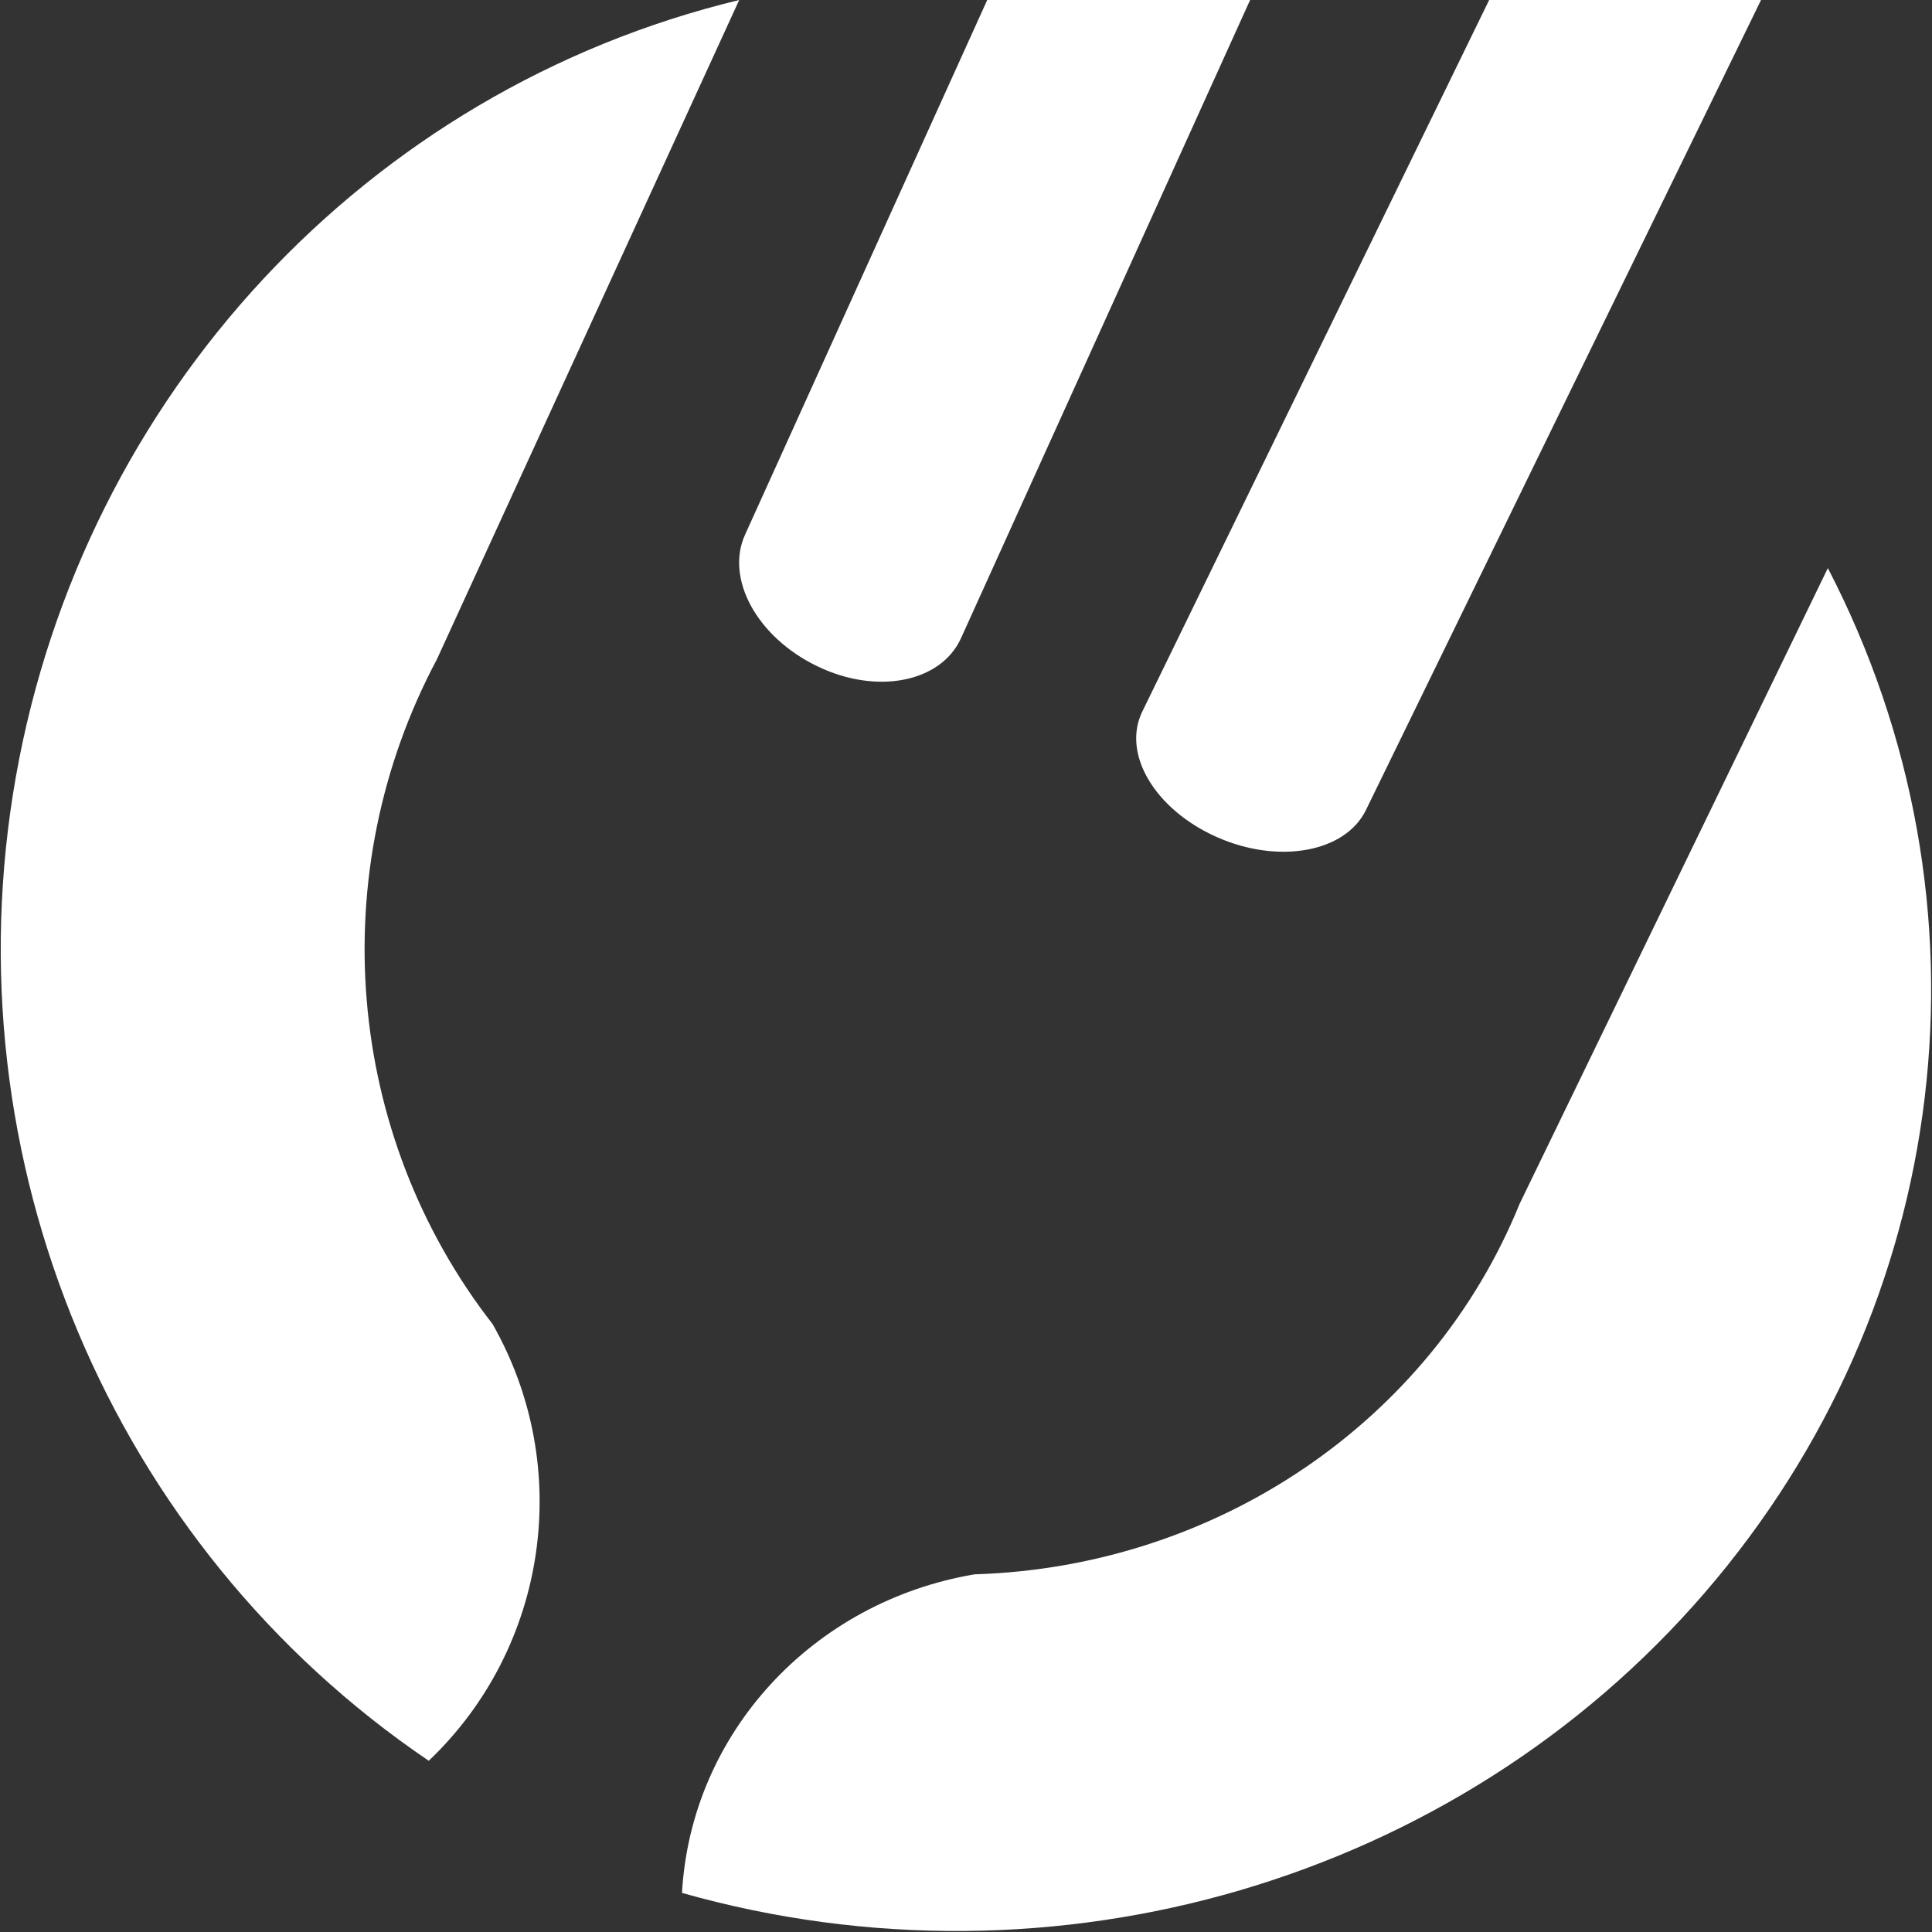
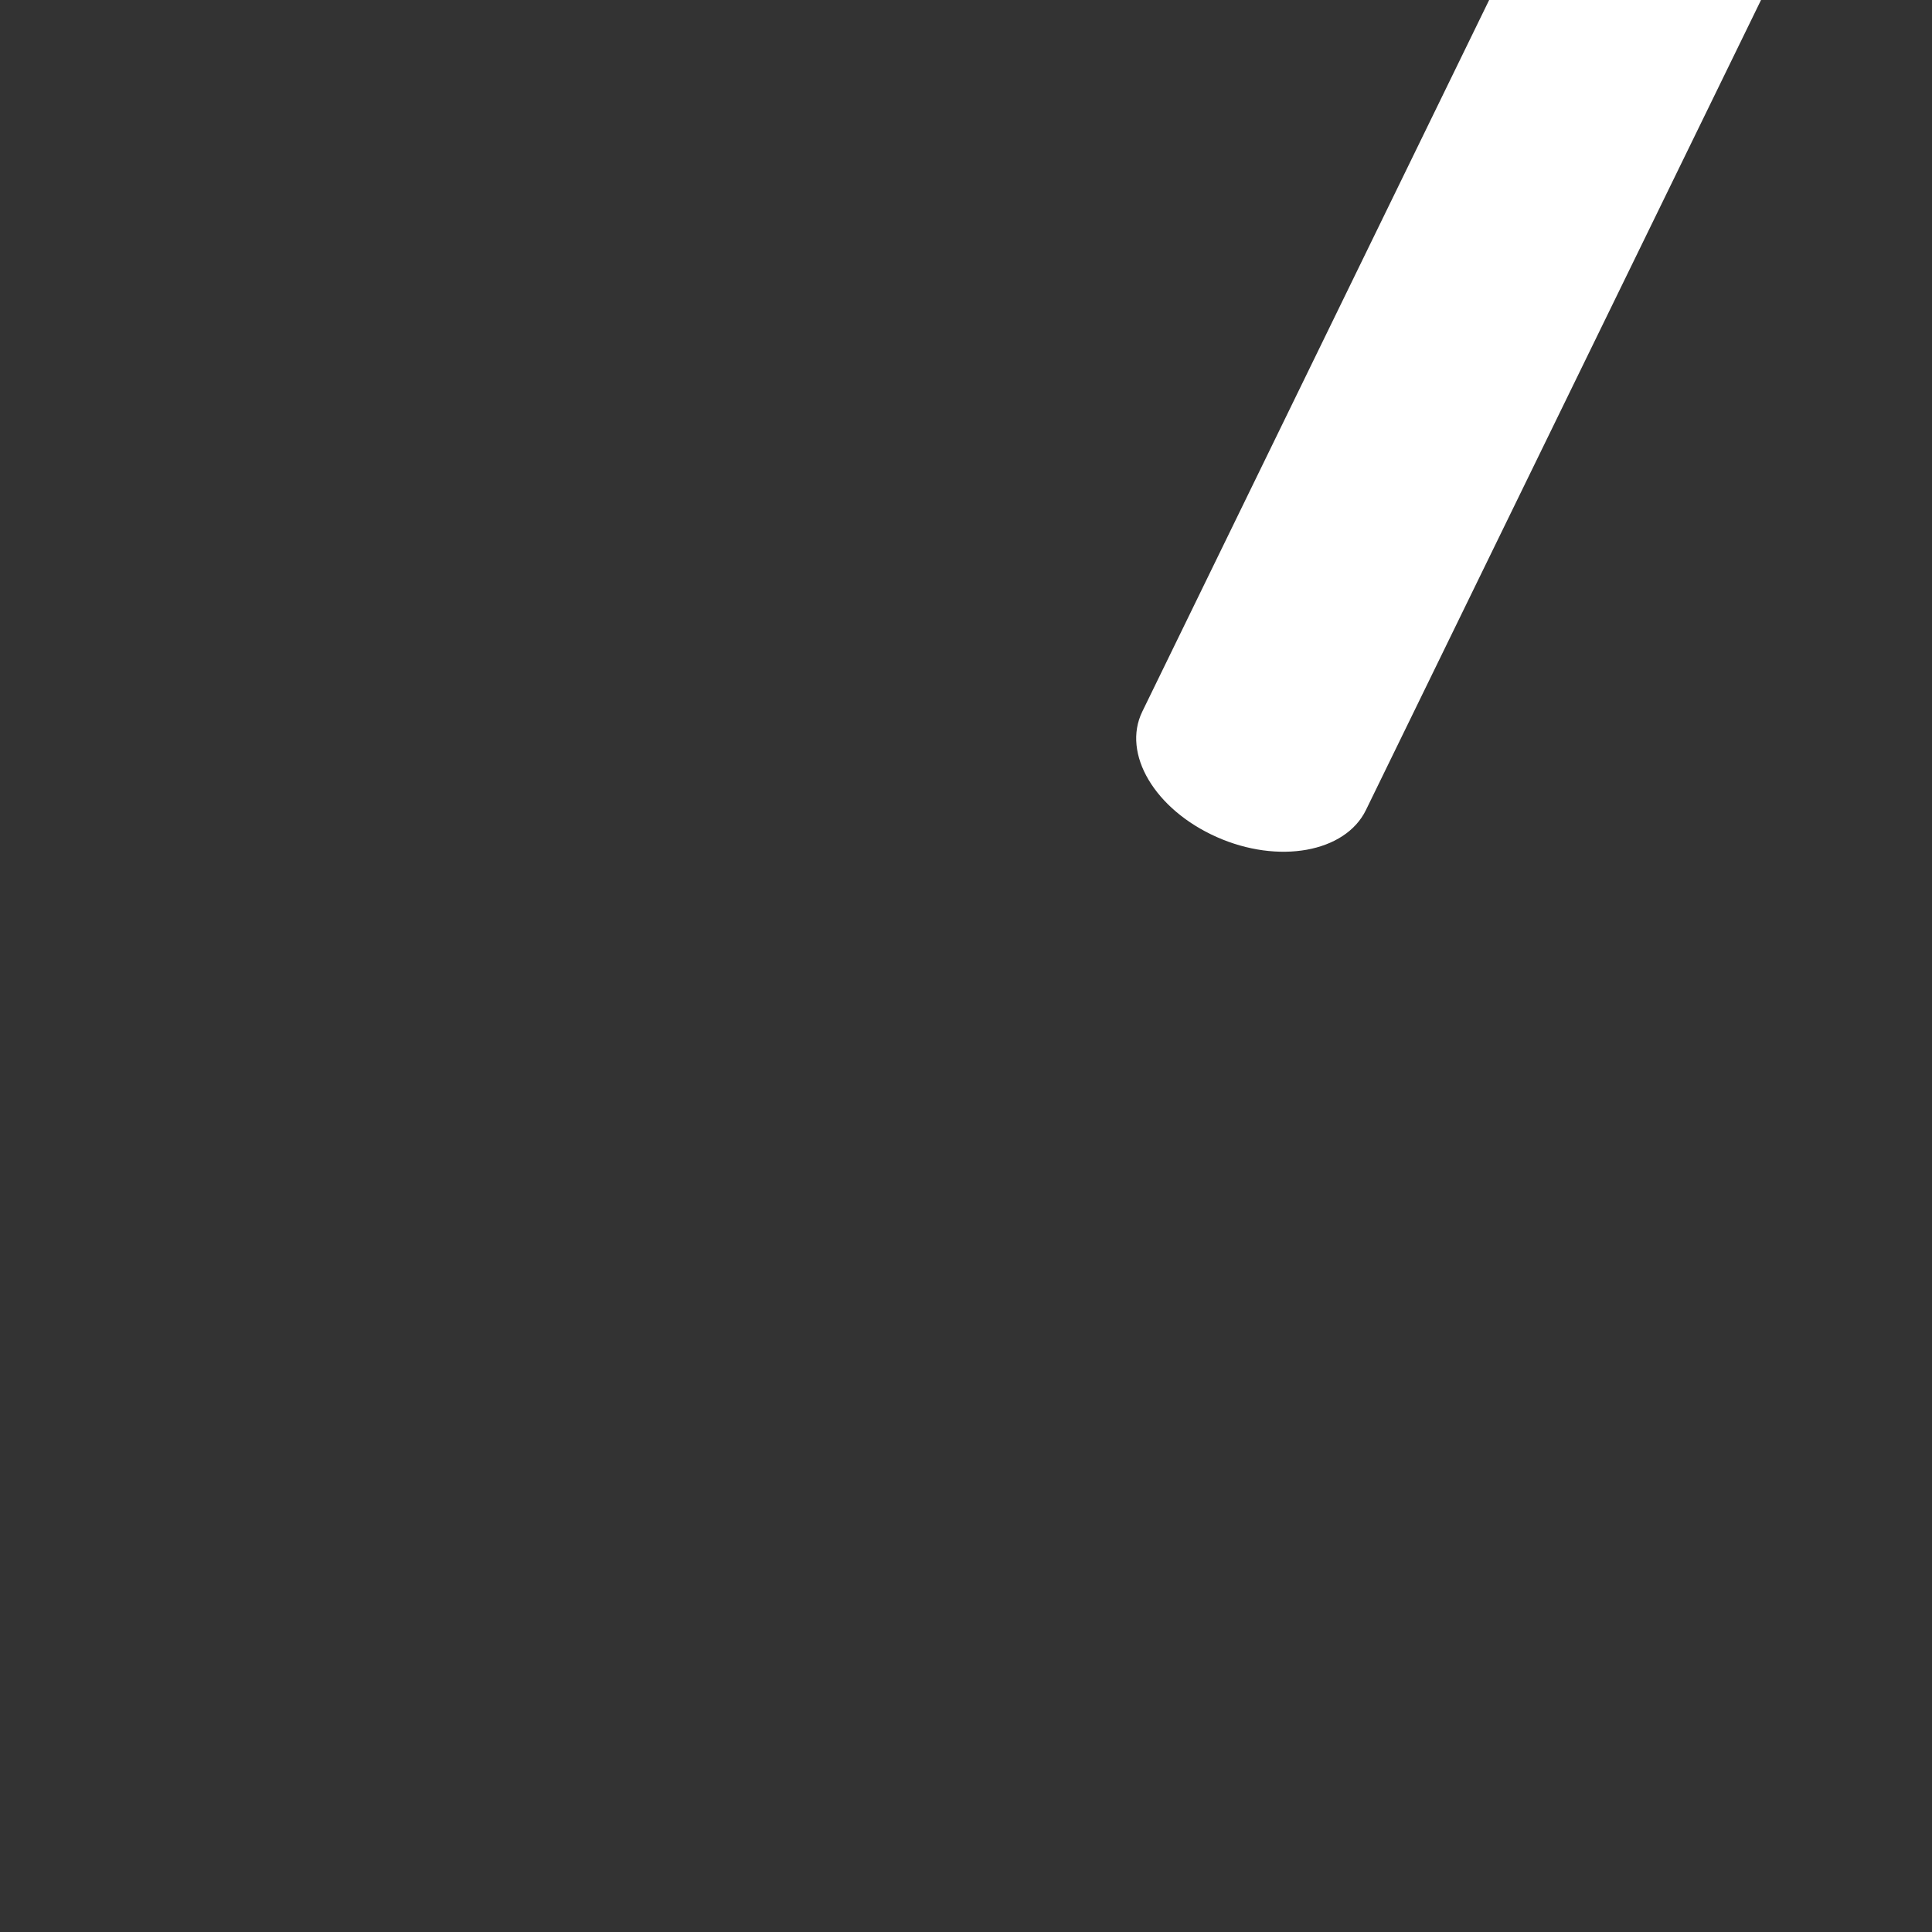
<svg xmlns="http://www.w3.org/2000/svg" version="1.2" viewBox="0 0 1547 1547" width="1547" height="1547">
  <rect x="0" y="0" width="1547" height="1547" fill="#333333" stroke="none" />
  <title>BAKK</title>
  <style>
		.s0 { fill: #ffffff } 
	</style>
  <g id="Page-1">
    <g id="01----Corporate-Landing-Hover">
      <g id="header">
        <g id="Nav">
          <g id="bakkavor-logo-svg">
-             <path id="Path" fill-rule="evenodd" class="s0" d="m343.3 1409.9c95.1-90.4 116.5-234.9 51.1-349.7-118.3-152.2-135.5-361.5-44.6-532.2l242.1-528c-298 72-525.1 316.3-579.2 622-54.1 306.2 76.1 615.4 330.6 787.9z" />
-             <path id="Path" fill-rule="evenodd" class="s0" d="m546.1 1515.7c7.1-127.2 104-233.1 234.3-255.1 193.8-5.9 365.7-122.5 436.4-296.7l246.8-509c139.1 268.2 100.5 589.9-98.7 820.6-198.6 230.1-520.3 324.7-818.8 240.2z" />
-             <path id="Path" fill-rule="evenodd" class="s0" d="m596.6 428.1l193.9-428.1h210.5l-231.4 510.8c-16 35.7-67.7 45.8-115.3 22.6-48.2-23.2-73.7-70.2-57.7-105.3z" />
            <path id="Path" fill-rule="evenodd" class="s0" d="m914.7 569.7l277.7-569.7h217.7l-316.4 648.7c-16.6 33.9-70.1 43.5-119.5 21.5-49.4-22-76.1-66.6-59.5-100.5z" />
          </g>
        </g>
      </g>
    </g>
  </g>
</svg>